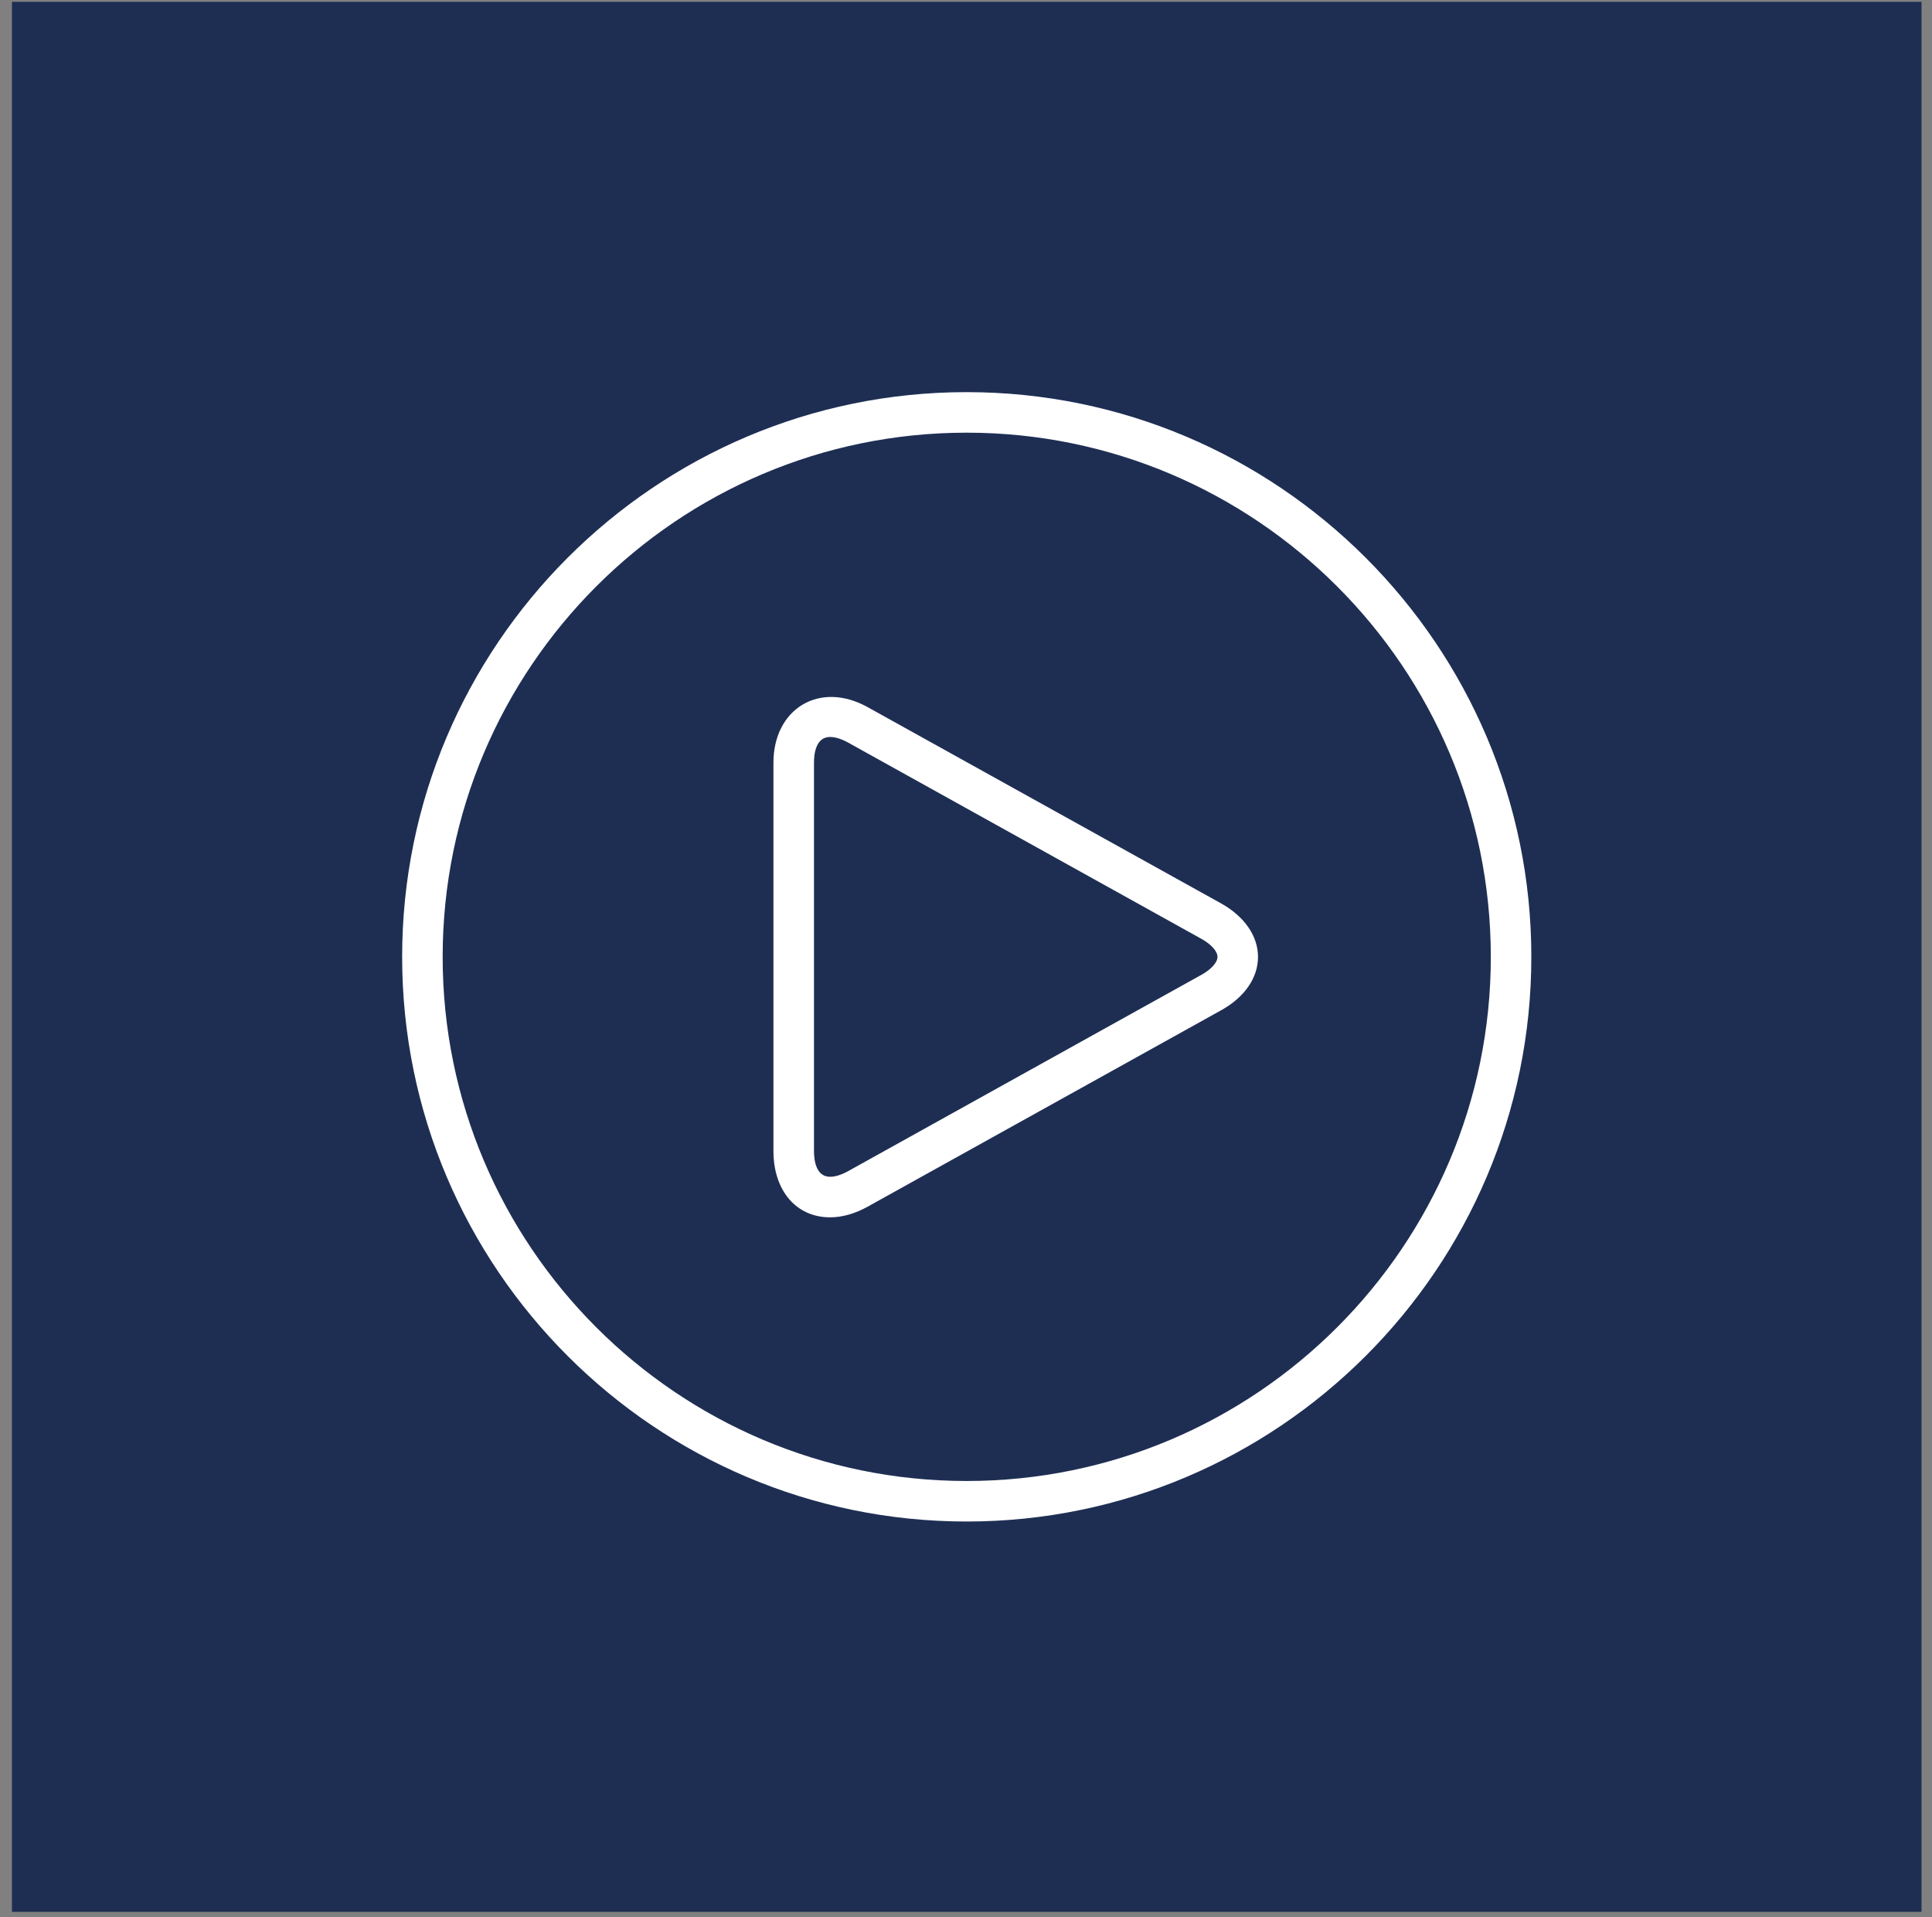
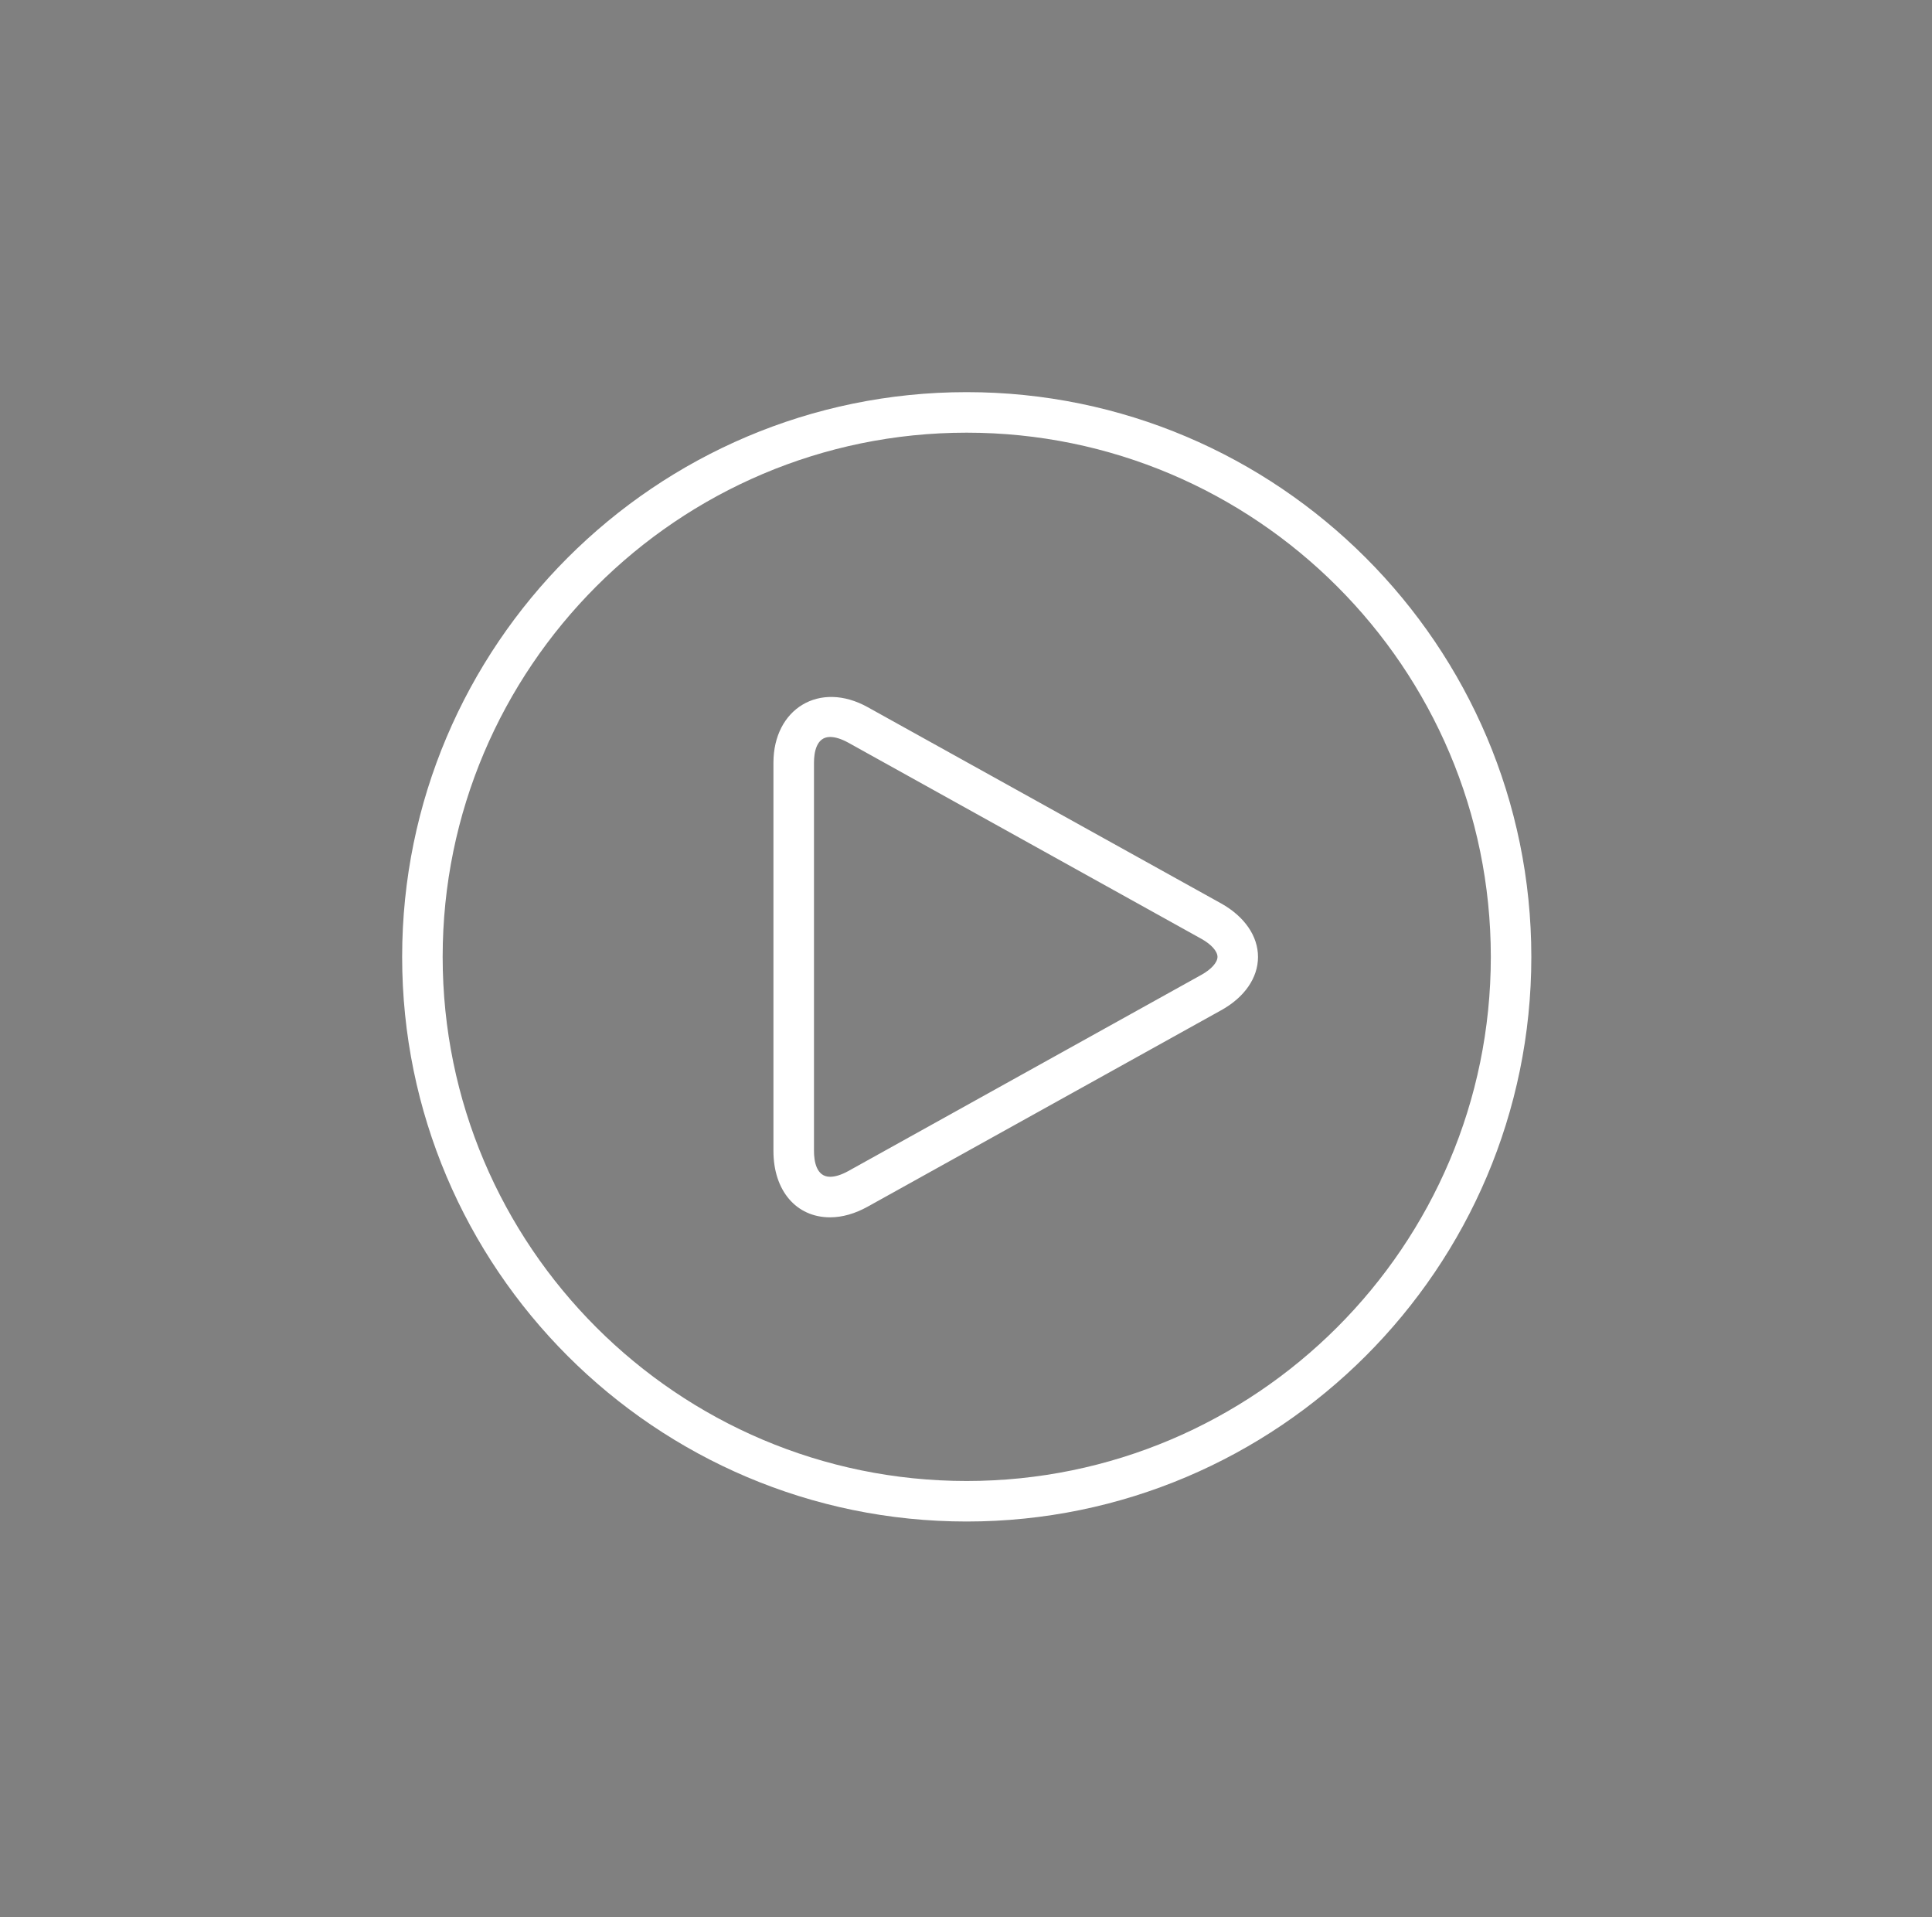
<svg xmlns="http://www.w3.org/2000/svg" width="127" height="126" viewBox="0 0 127 126" fill="none">
  <rect x="0" y="0" width="127" height="126" fill="#808080" stroke="none" />
-   <rect x="0.786" y="0.12" width="125.525" height="125.525" fill="#1E2E53" />
  <path fill-rule="evenodd" clip-rule="evenodd" d="M63.541 25.771C43.077 25.771 26.435 42.421 26.435 62.887C26.435 83.351 43.08 99.993 63.541 99.993C84.002 99.993 100.662 83.349 100.662 62.887C100.662 42.421 84.005 25.771 63.541 25.771ZM63.541 97.33C44.547 97.33 29.098 81.886 29.098 62.887C29.098 43.889 44.547 28.435 63.541 28.435C82.539 28.435 97.999 43.889 97.999 62.887C97.999 81.886 82.539 97.33 63.541 97.33ZM80.272 59.373L57.039 46.475C53.873 44.715 50.842 46.582 50.842 50.126V75.641C50.842 78.247 52.339 80.002 54.564 80.002C55.366 80.002 56.202 79.765 57.044 79.297L80.272 66.394C81.809 65.543 82.695 64.263 82.695 62.89C82.695 61.516 81.809 60.234 80.272 59.373ZM78.978 64.063L55.755 76.965C55.314 77.208 54.908 77.337 54.566 77.337C53.648 77.337 53.507 76.277 53.507 75.639V50.126C53.507 49.492 53.648 48.433 54.566 48.433C54.91 48.433 55.316 48.564 55.755 48.804L78.978 61.702C79.626 62.063 80.032 62.519 80.032 62.887C80.03 63.251 79.624 63.704 78.978 64.063Z" fill="white" />
</svg>